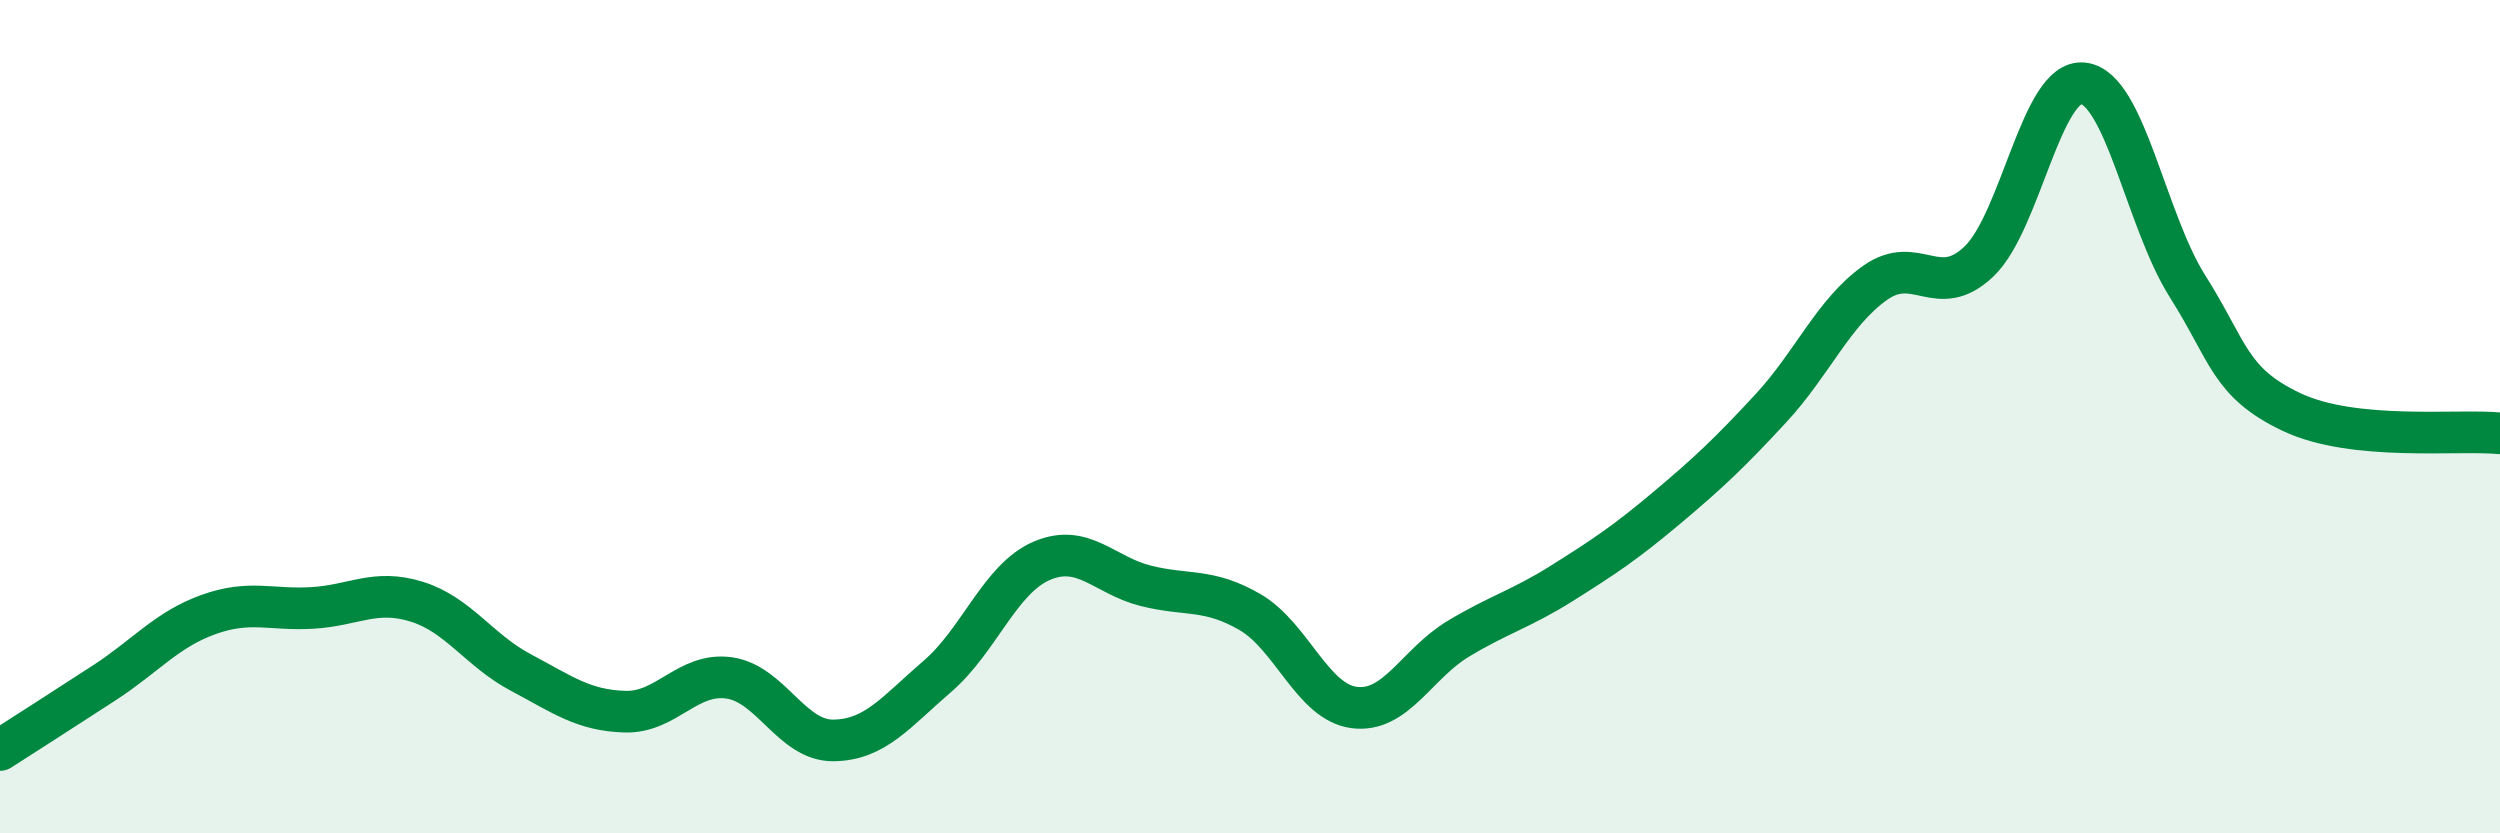
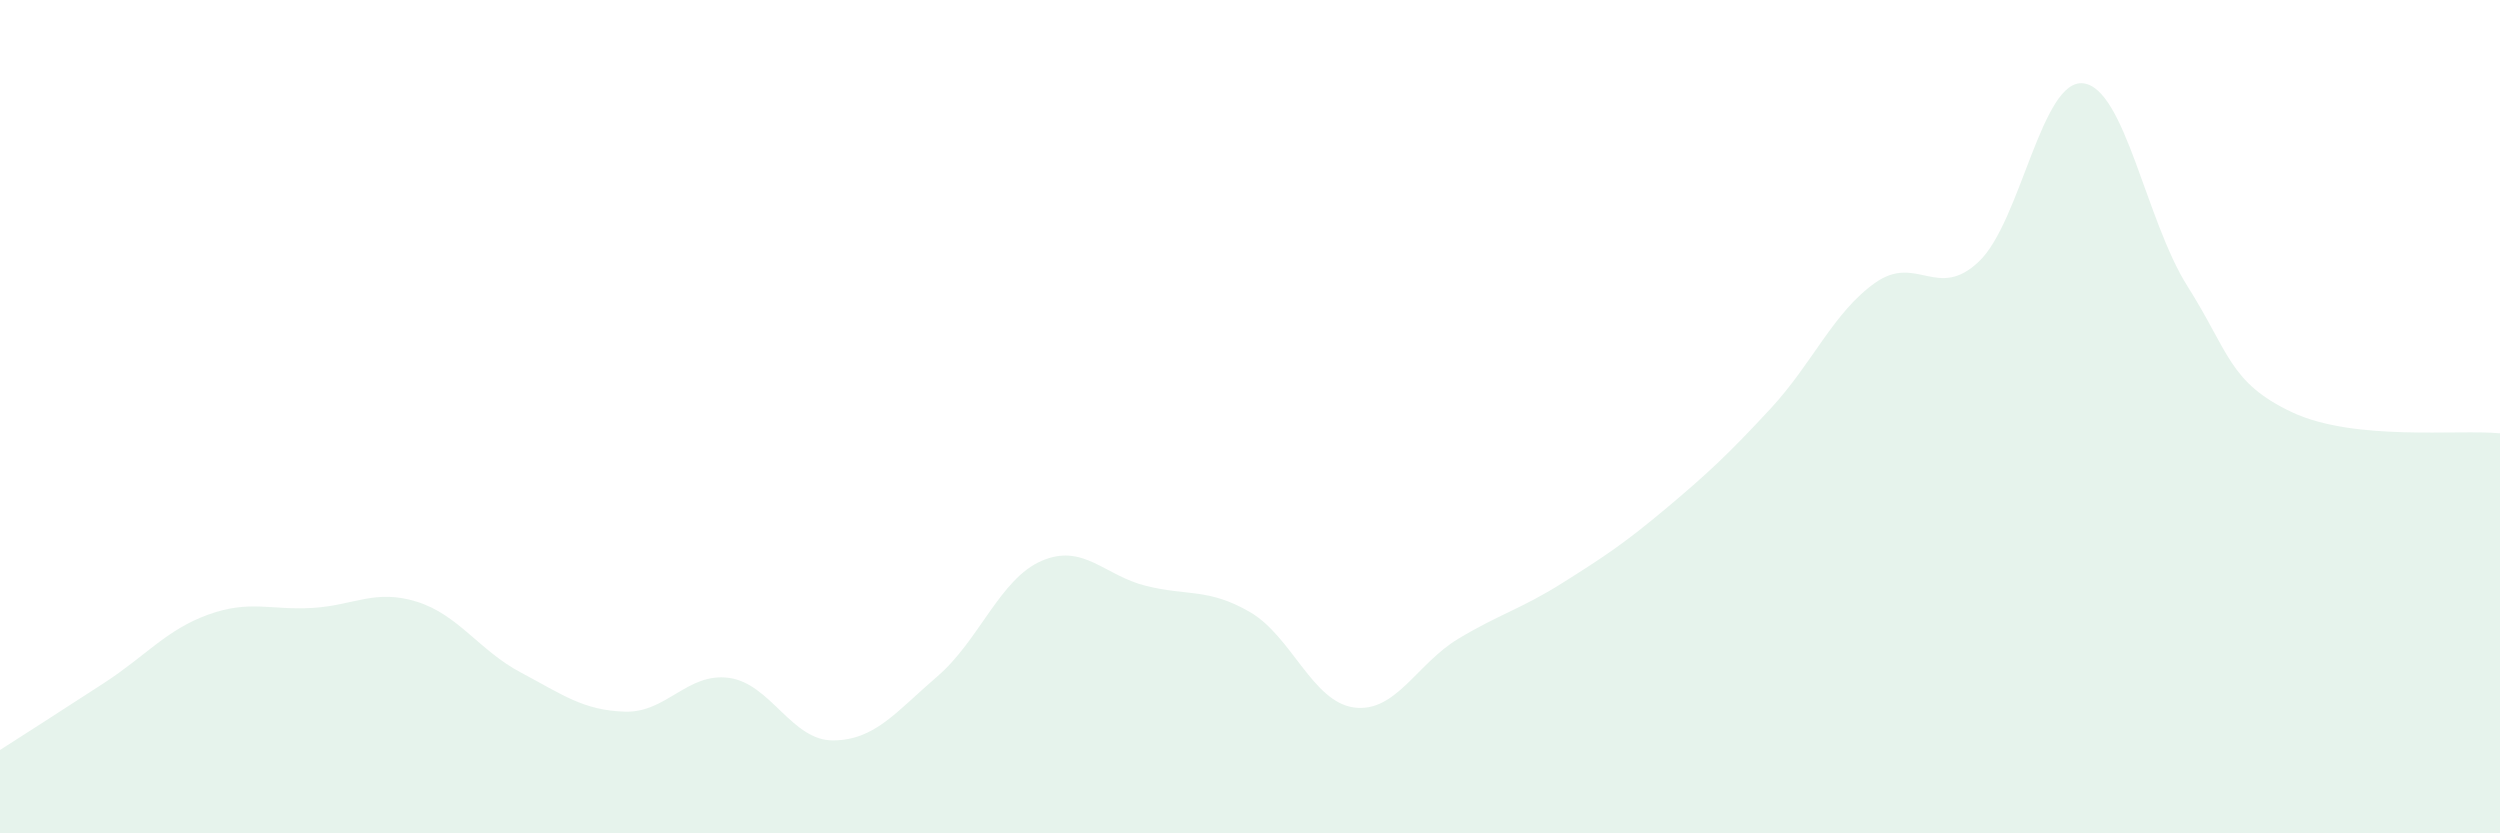
<svg xmlns="http://www.w3.org/2000/svg" width="60" height="20" viewBox="0 0 60 20">
  <path d="M 0,18 C 0.5,17.68 1.5,17.04 2.5,16.39 C 3.5,15.74 4,15.11 5,14.75 C 6,14.39 6.5,14.65 7.5,14.59 C 8.5,14.53 9,14.13 10,14.44 C 11,14.75 11.5,15.61 12.5,16.14 C 13.5,16.67 14,17.05 15,17.08 C 16,17.11 16.5,16.13 17.5,16.27 C 18.5,16.41 19,17.78 20,17.77 C 21,17.76 21.5,17.09 22.5,16.23 C 23.5,15.37 24,13.89 25,13.46 C 26,13.03 26.5,13.81 27.5,14.06 C 28.5,14.31 29,14.11 30,14.69 C 31,15.27 31.5,16.85 32.5,16.98 C 33.5,17.11 34,15.93 35,15.33 C 36,14.73 36.5,14.62 37.5,13.99 C 38.5,13.36 39,13.03 40,12.19 C 41,11.35 41.5,10.88 42.5,9.8 C 43.5,8.72 44,7.5 45,6.79 C 46,6.08 46.5,7.23 47.5,6.27 C 48.5,5.31 49,1.88 50,2 C 51,2.12 51.5,5.29 52.5,6.87 C 53.5,8.45 53.5,9.18 55,9.89 C 56.5,10.6 59,10.3 60,10.4L60 20L0 20Z" fill="#008740" opacity="0.1" stroke-linecap="round" stroke-linejoin="round" />
-   <path d="M 0,18 C 0.5,17.68 1.5,17.04 2.5,16.39 C 3.5,15.74 4,15.11 5,14.75 C 6,14.39 6.5,14.65 7.5,14.59 C 8.5,14.53 9,14.13 10,14.44 C 11,14.75 11.5,15.61 12.5,16.14 C 13.5,16.67 14,17.05 15,17.08 C 16,17.11 16.5,16.13 17.5,16.27 C 18.5,16.41 19,17.78 20,17.77 C 21,17.76 21.5,17.09 22.5,16.23 C 23.5,15.37 24,13.89 25,13.46 C 26,13.03 26.5,13.81 27.5,14.06 C 28.5,14.31 29,14.11 30,14.69 C 31,15.27 31.5,16.85 32.5,16.98 C 33.5,17.11 34,15.93 35,15.33 C 36,14.73 36.5,14.62 37.5,13.99 C 38.5,13.36 39,13.03 40,12.19 C 41,11.35 41.5,10.88 42.5,9.8 C 43.5,8.72 44,7.5 45,6.79 C 46,6.08 46.5,7.23 47.5,6.27 C 48.5,5.31 49,1.88 50,2 C 51,2.12 51.5,5.29 52.5,6.87 C 53.5,8.45 53.5,9.18 55,9.89 C 56.5,10.6 59,10.3 60,10.4" stroke="#008740" stroke-width="1" fill="none" stroke-linecap="round" stroke-linejoin="round" />
</svg>